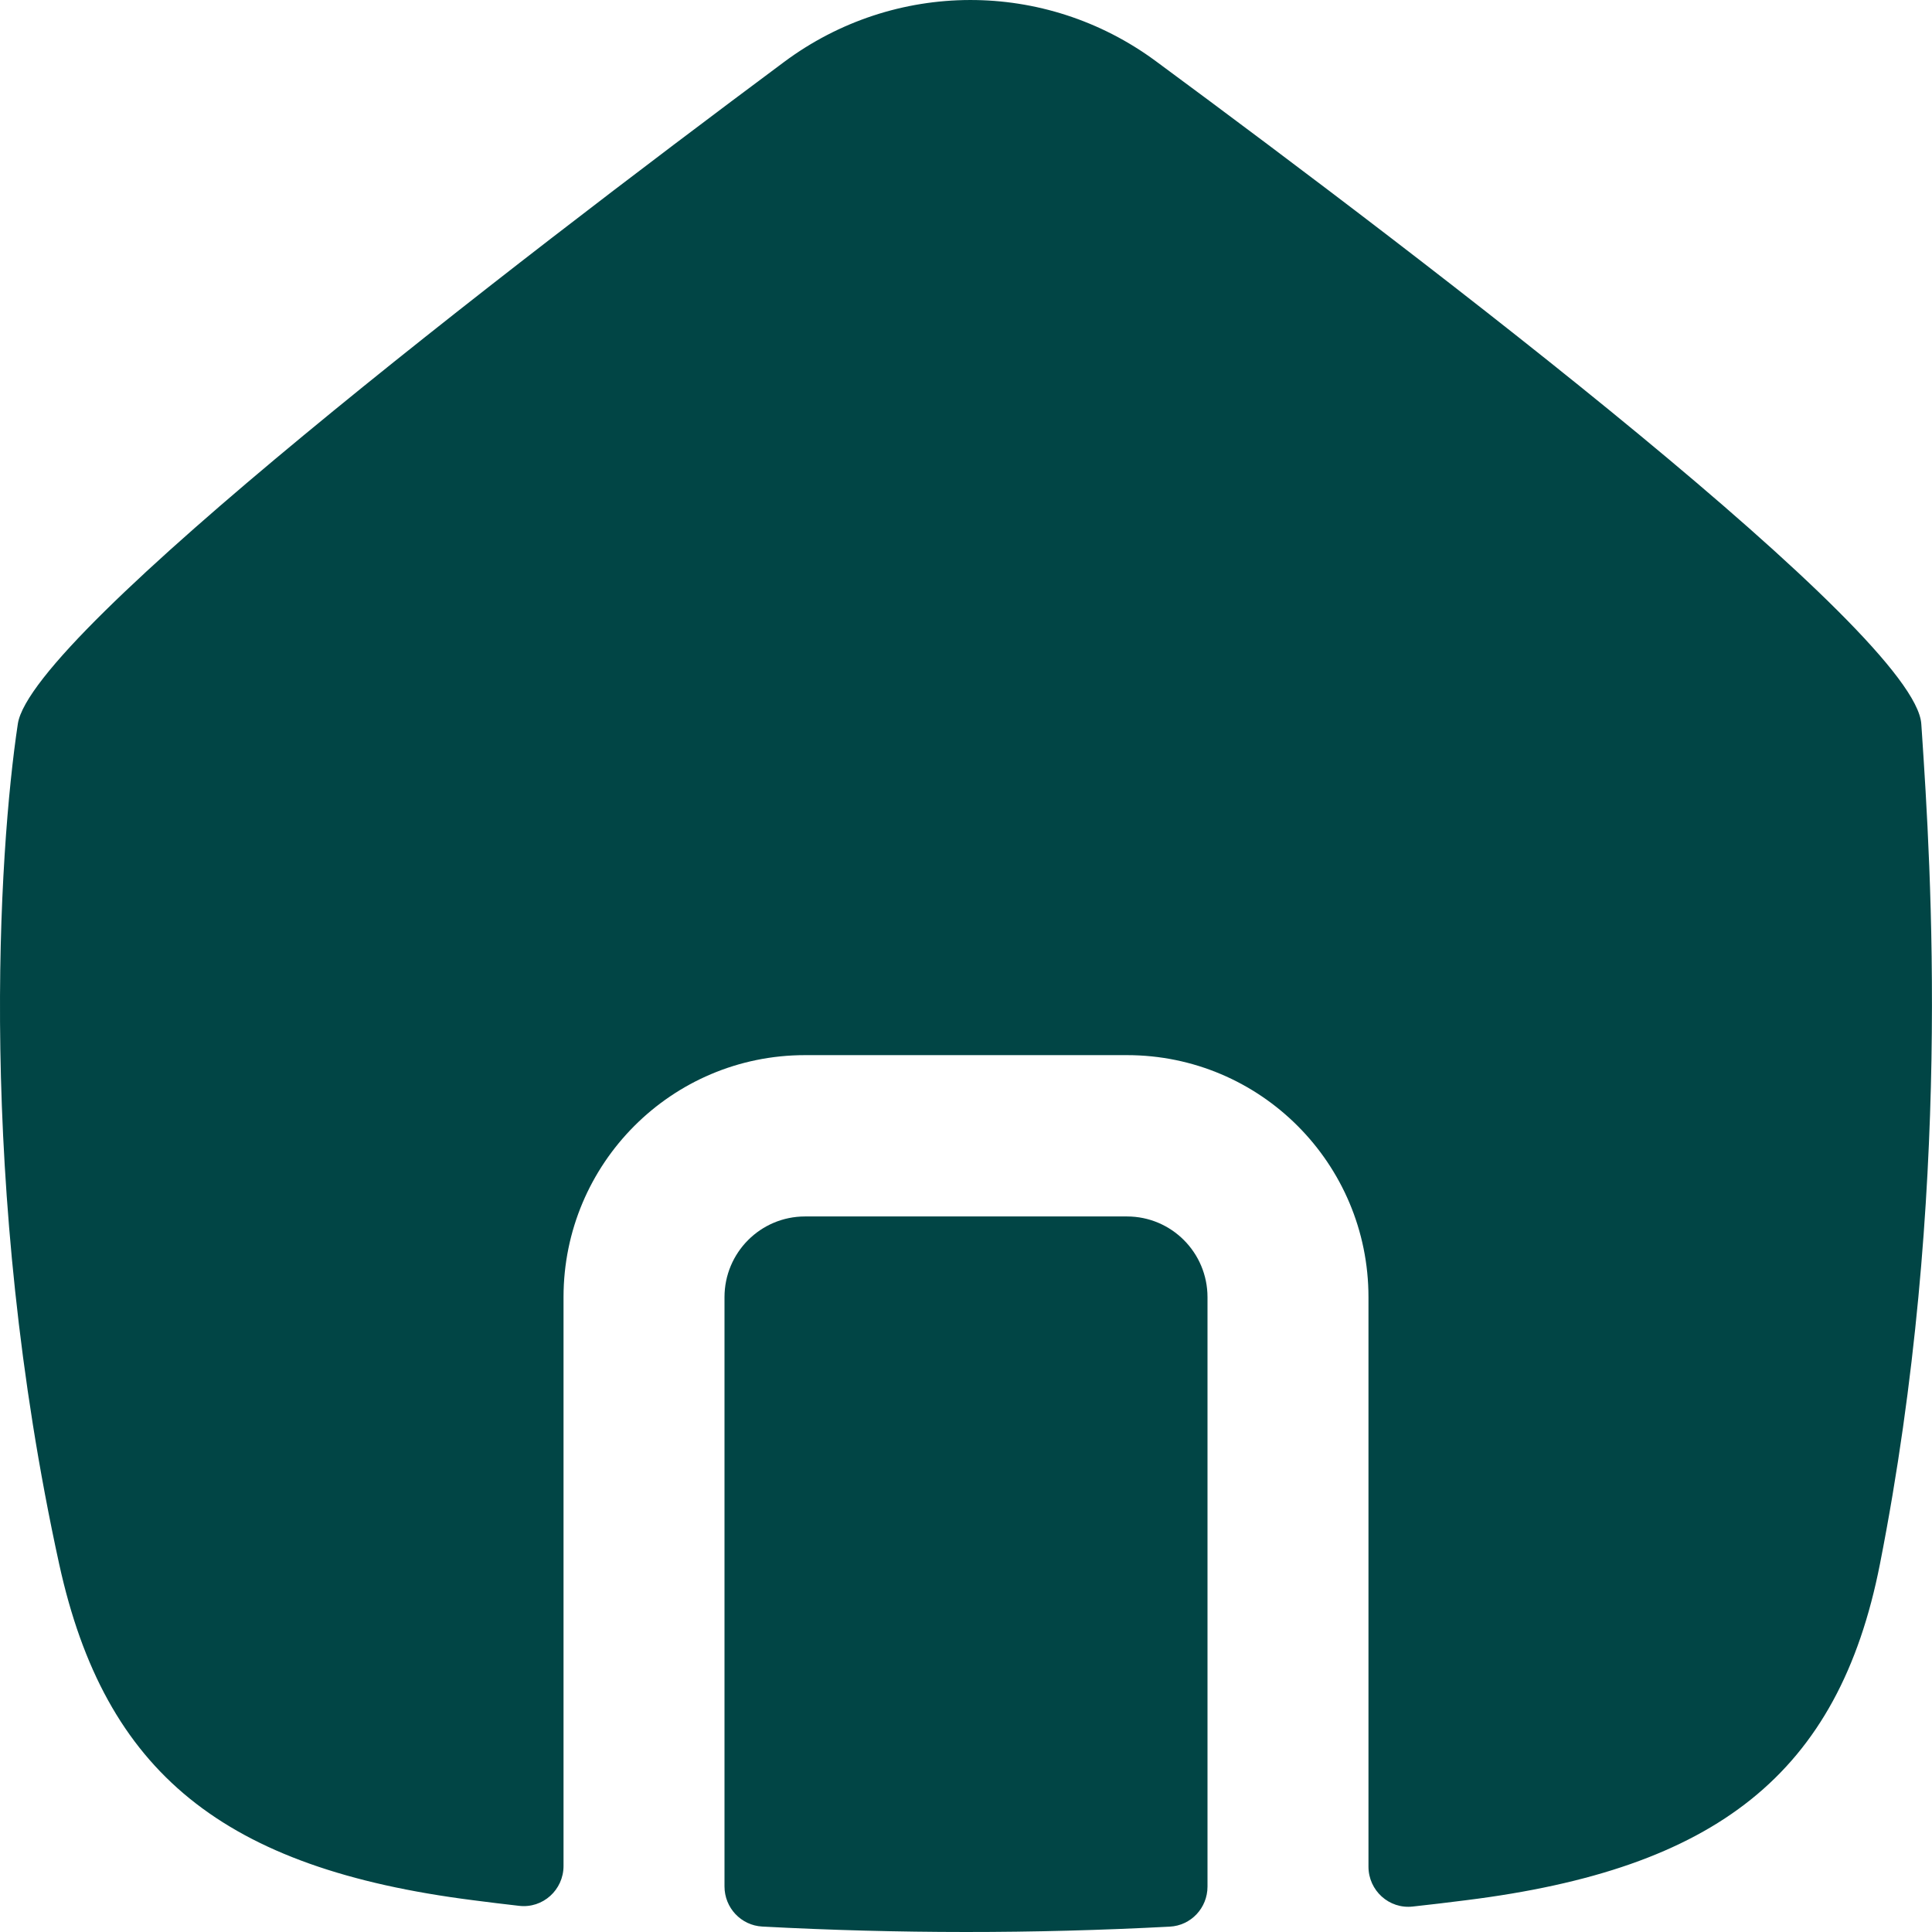
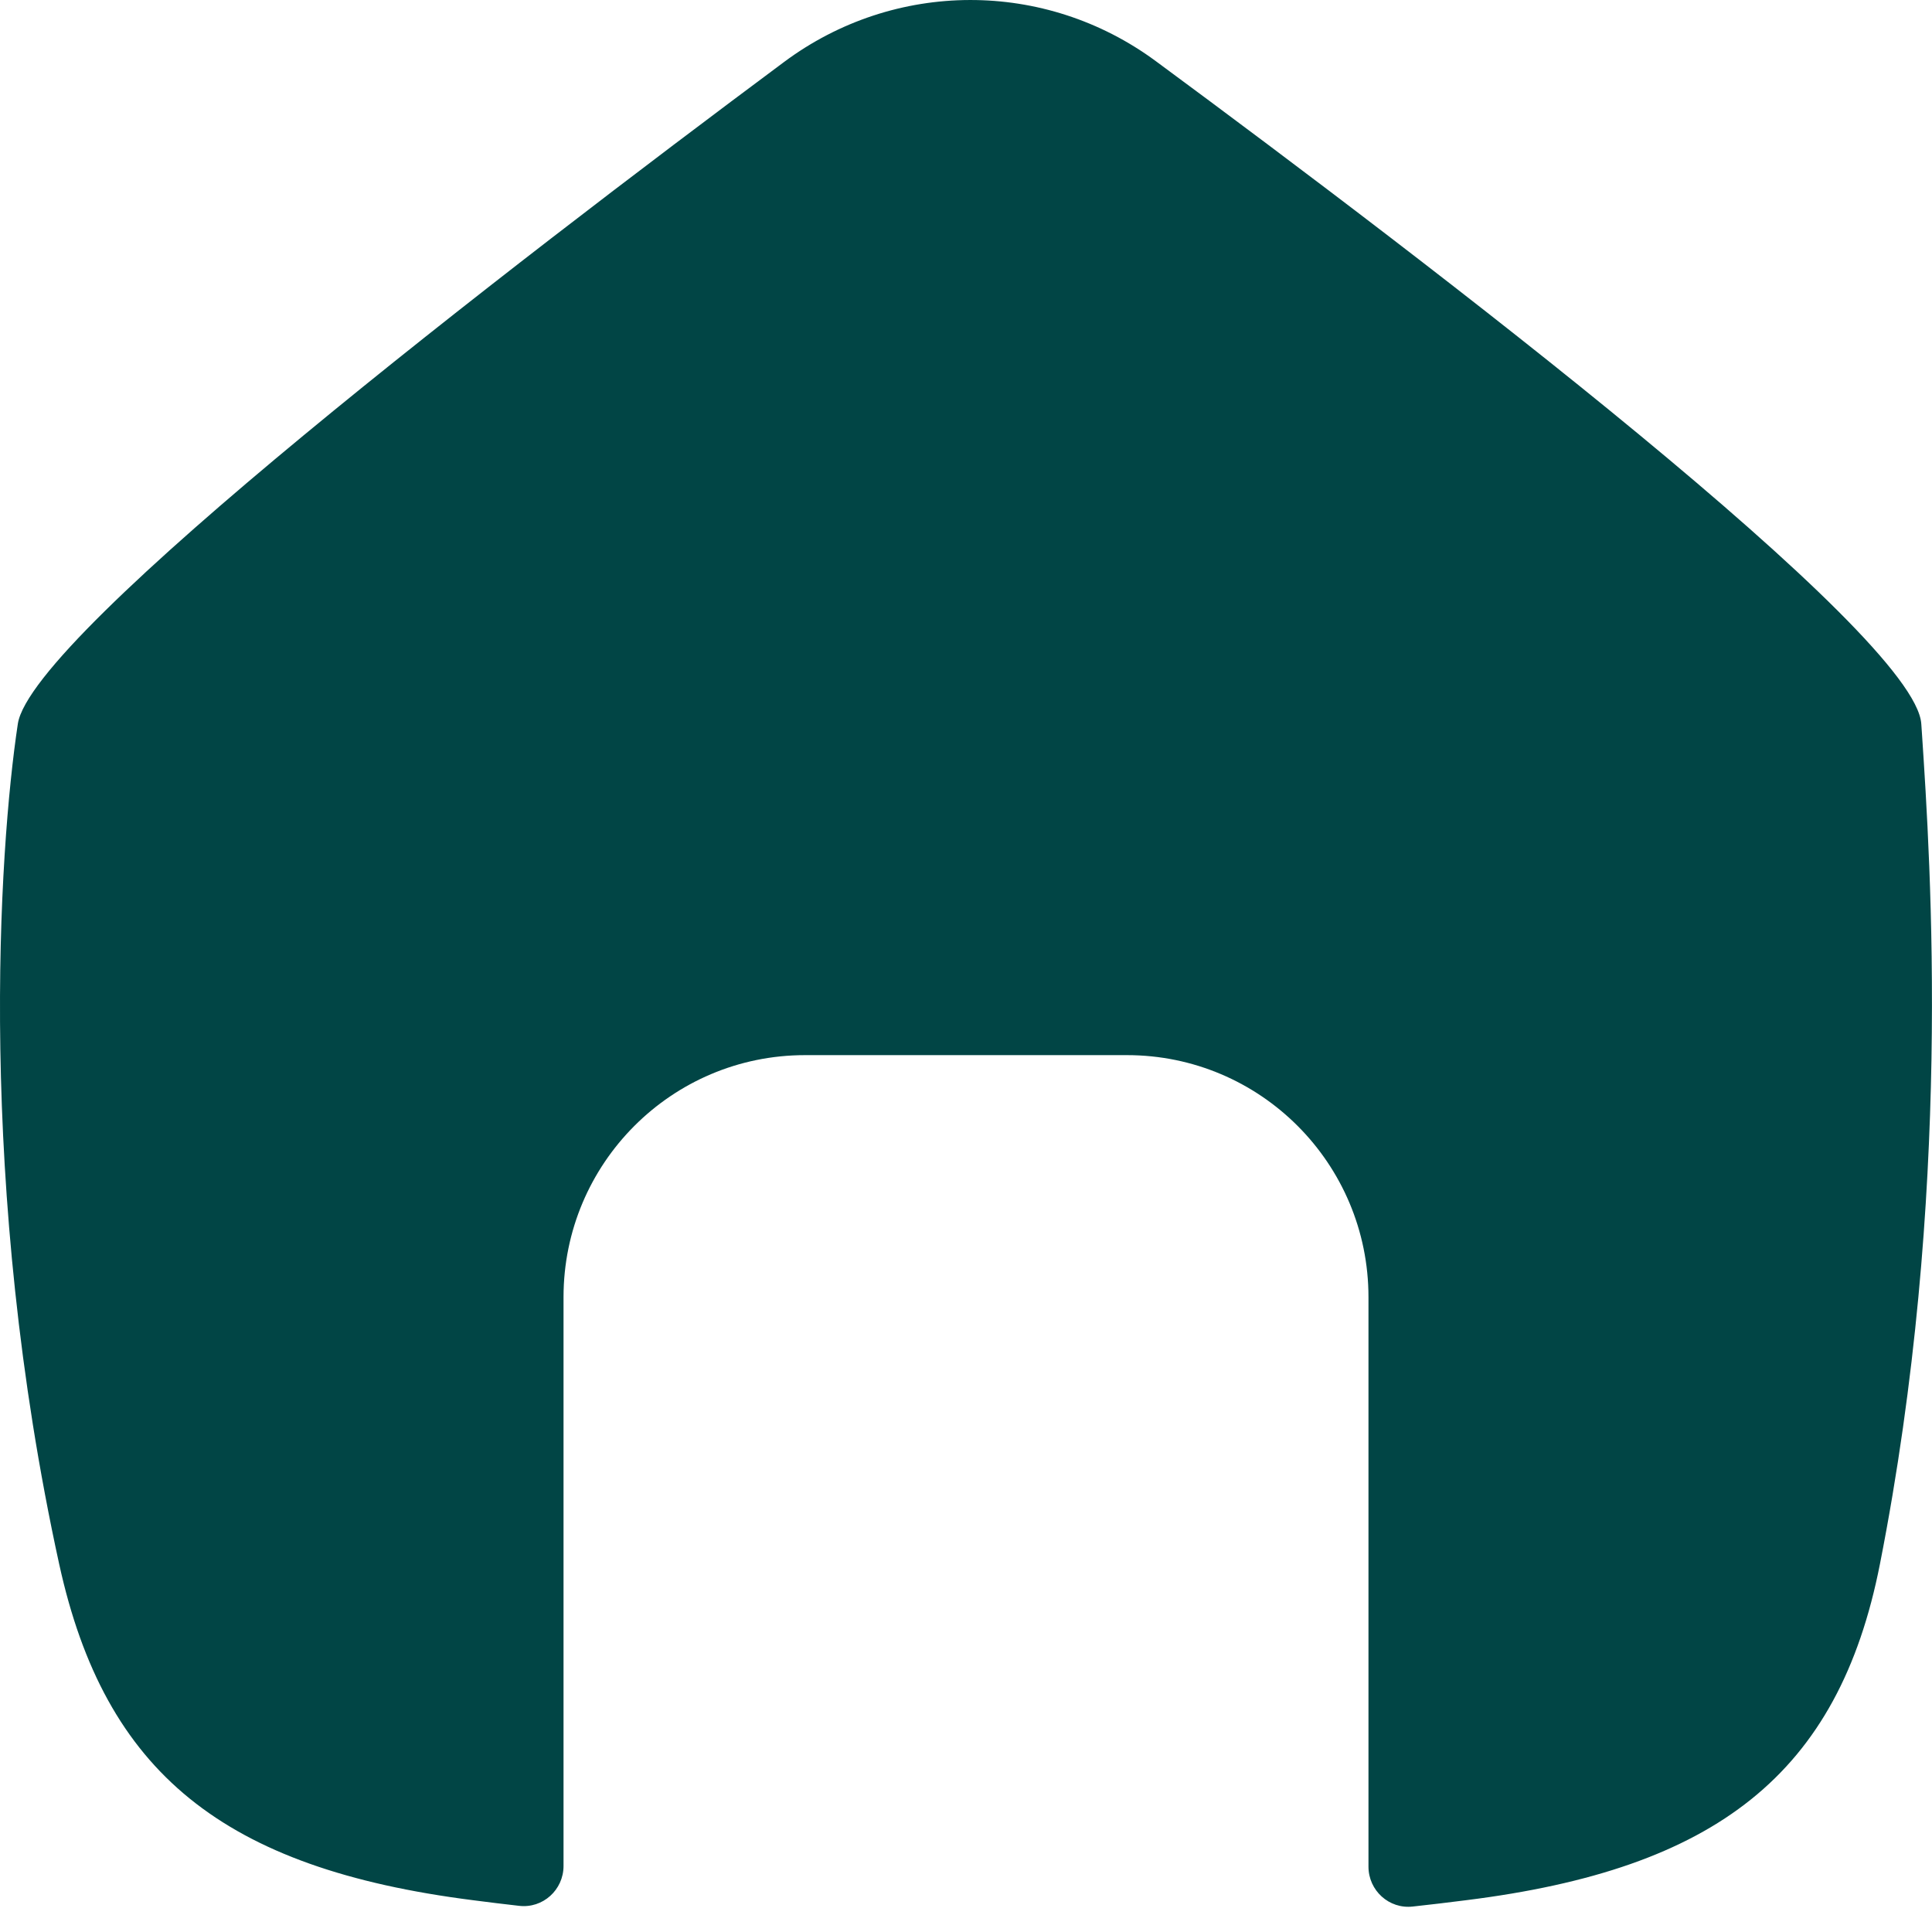
<svg xmlns="http://www.w3.org/2000/svg" width="22" height="22" viewBox="0 0 22 22" fill="none">
  <path d="M0.674 17.811C-0.268 13.505 -0.014 9.68 0.203 8.243C0.357 7.217 5.818 3.021 8.928 0.706C10.186 -0.231 11.898 -0.236 13.161 0.696C16.296 3.01 21.811 7.218 21.878 8.243C21.881 8.275 21.883 8.309 21.885 8.344C21.985 9.85 22.235 13.603 21.407 17.811C20.936 20.203 19.54 21.283 16.695 21.638C16.492 21.664 16.29 21.688 16.088 21.71C15.818 21.741 15.583 21.528 15.583 21.256V14.771C15.583 13.249 14.352 12.015 12.833 12.015L9.167 12.015C7.648 12.015 6.417 13.249 6.417 14.771L6.417 21.248C6.417 21.521 6.181 21.734 5.911 21.702C5.736 21.682 5.561 21.661 5.386 21.638C2.542 21.276 1.194 20.186 0.674 17.811Z" fill="#014545" />
-   <path d="M8.25 21.481C8.25 21.724 8.438 21.925 8.68 21.938C10.223 22.02 11.763 22.021 13.32 21.939C13.562 21.927 13.75 21.726 13.75 21.483L13.75 14.771C13.75 14.264 13.34 13.852 12.833 13.852H9.167C8.66 13.852 8.25 14.264 8.25 14.771L8.25 21.481Z" fill="#014545" />
</svg>